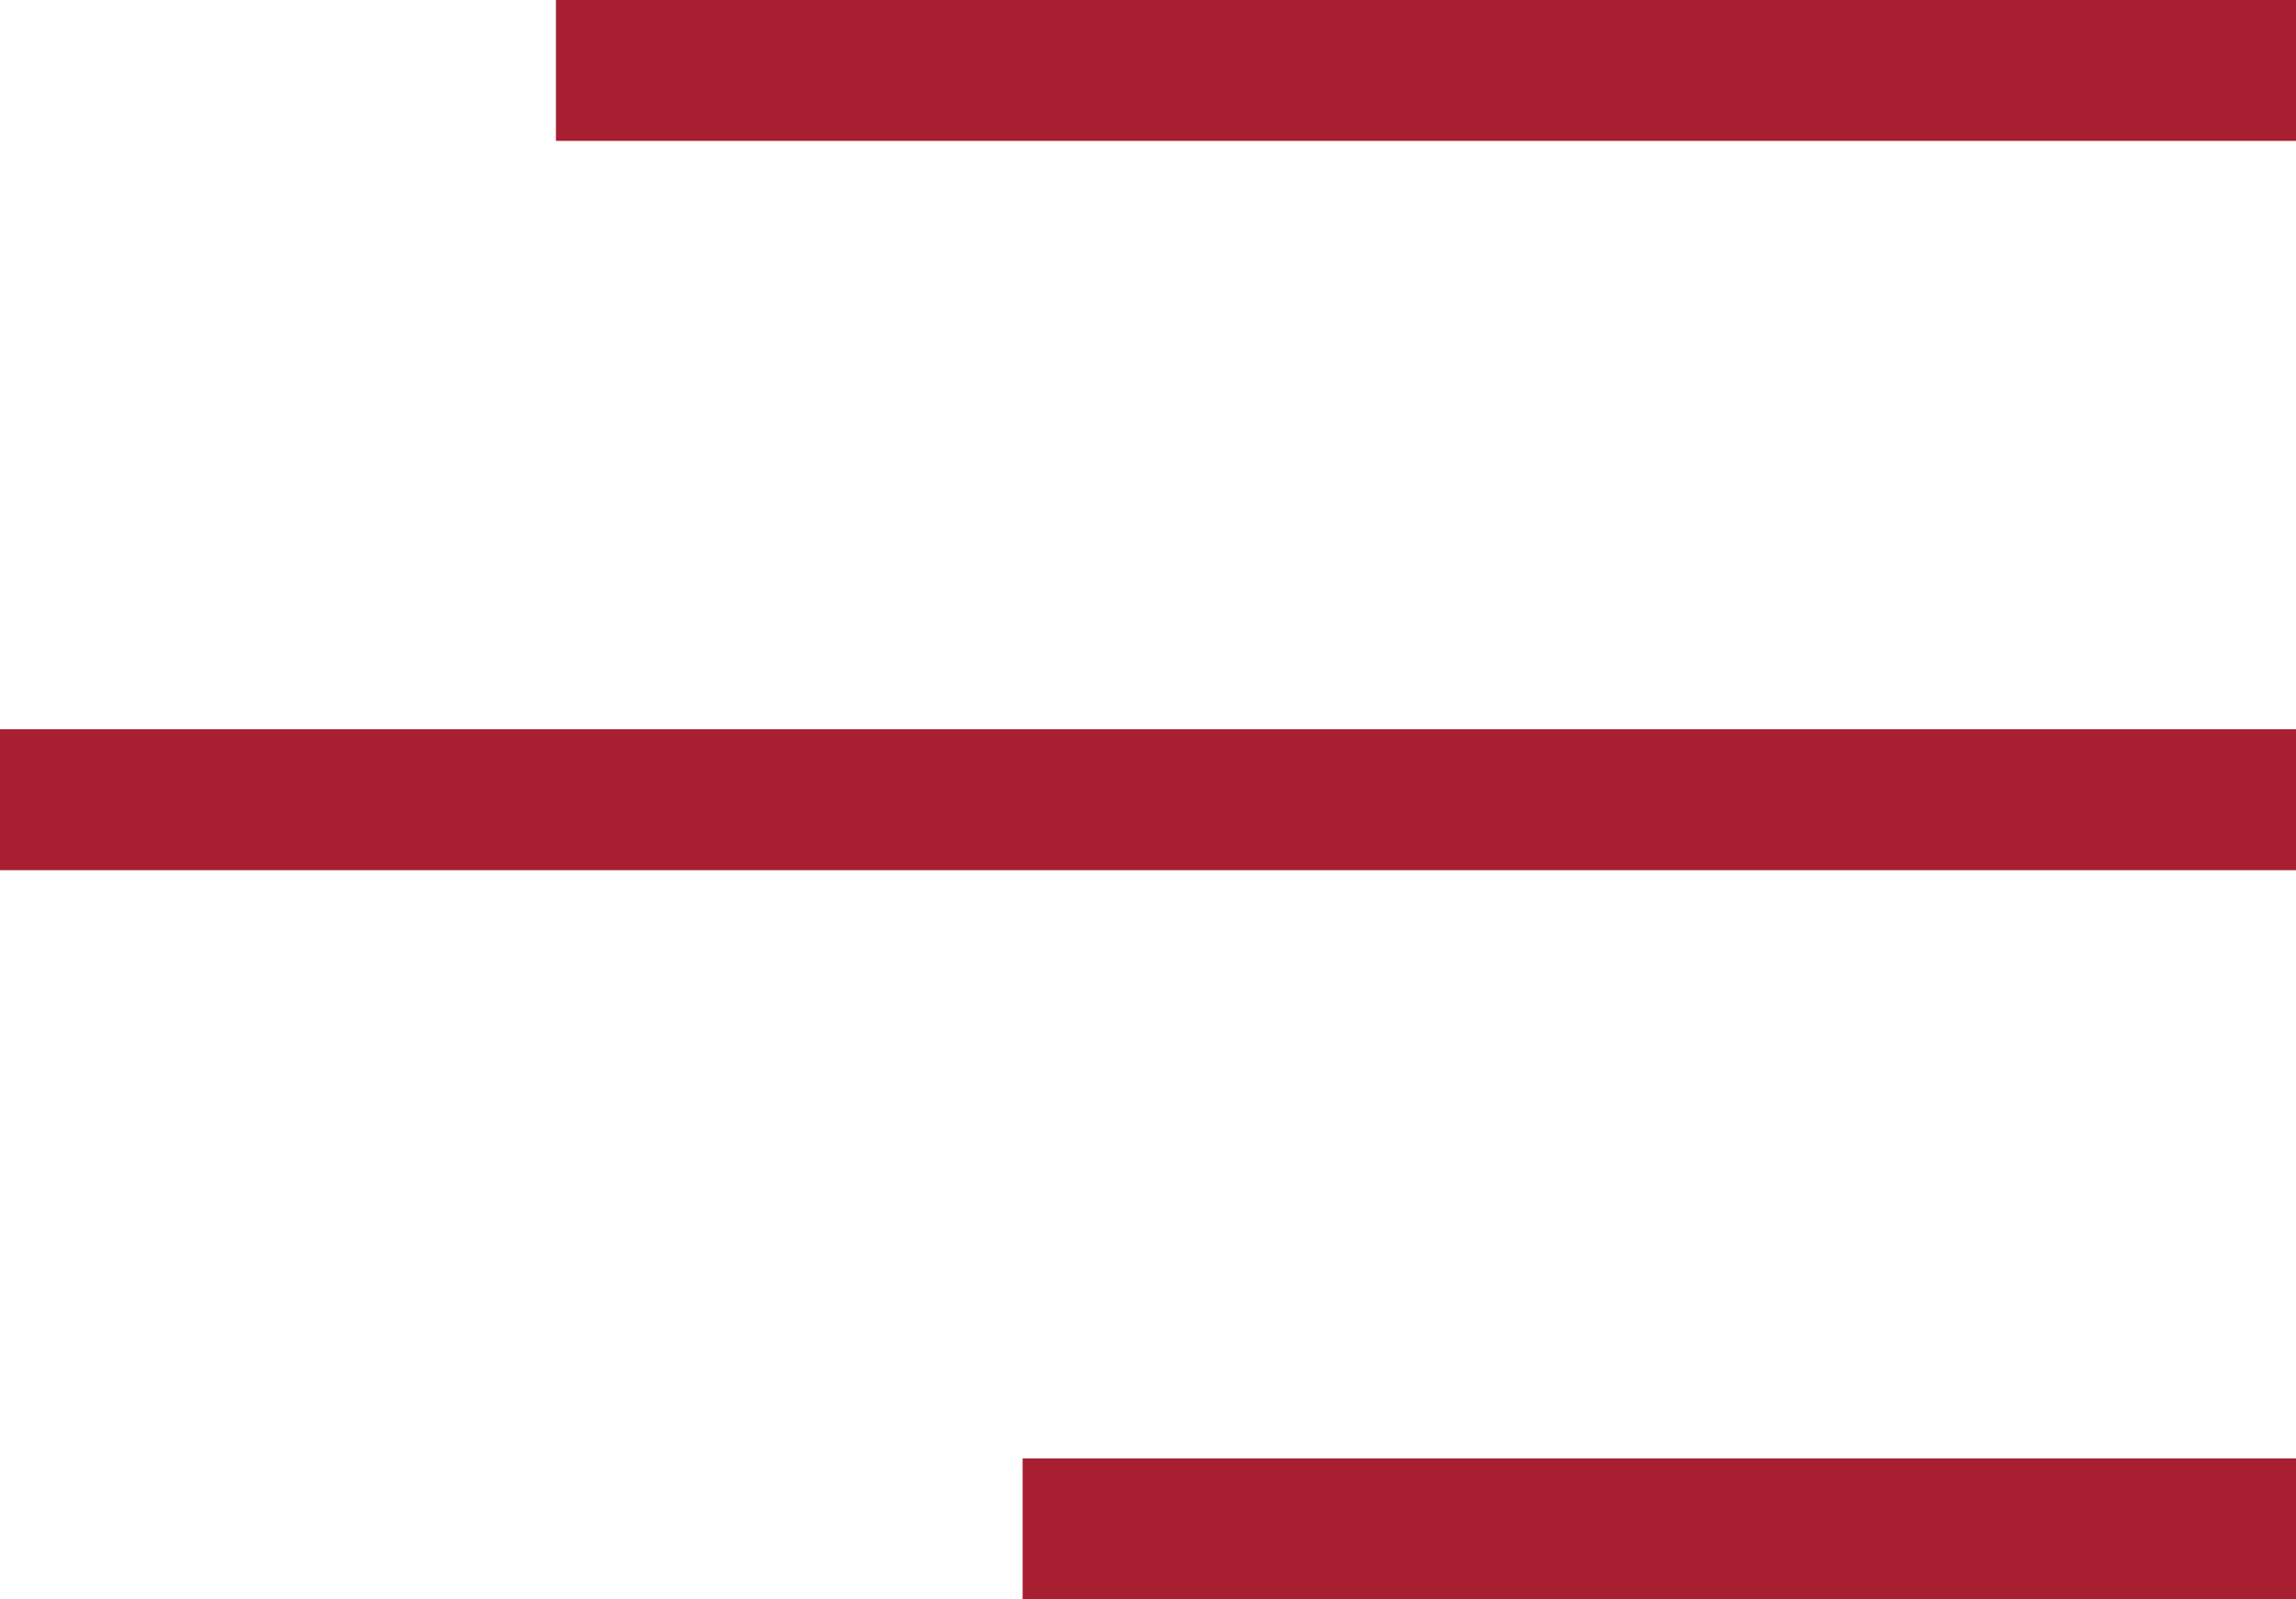
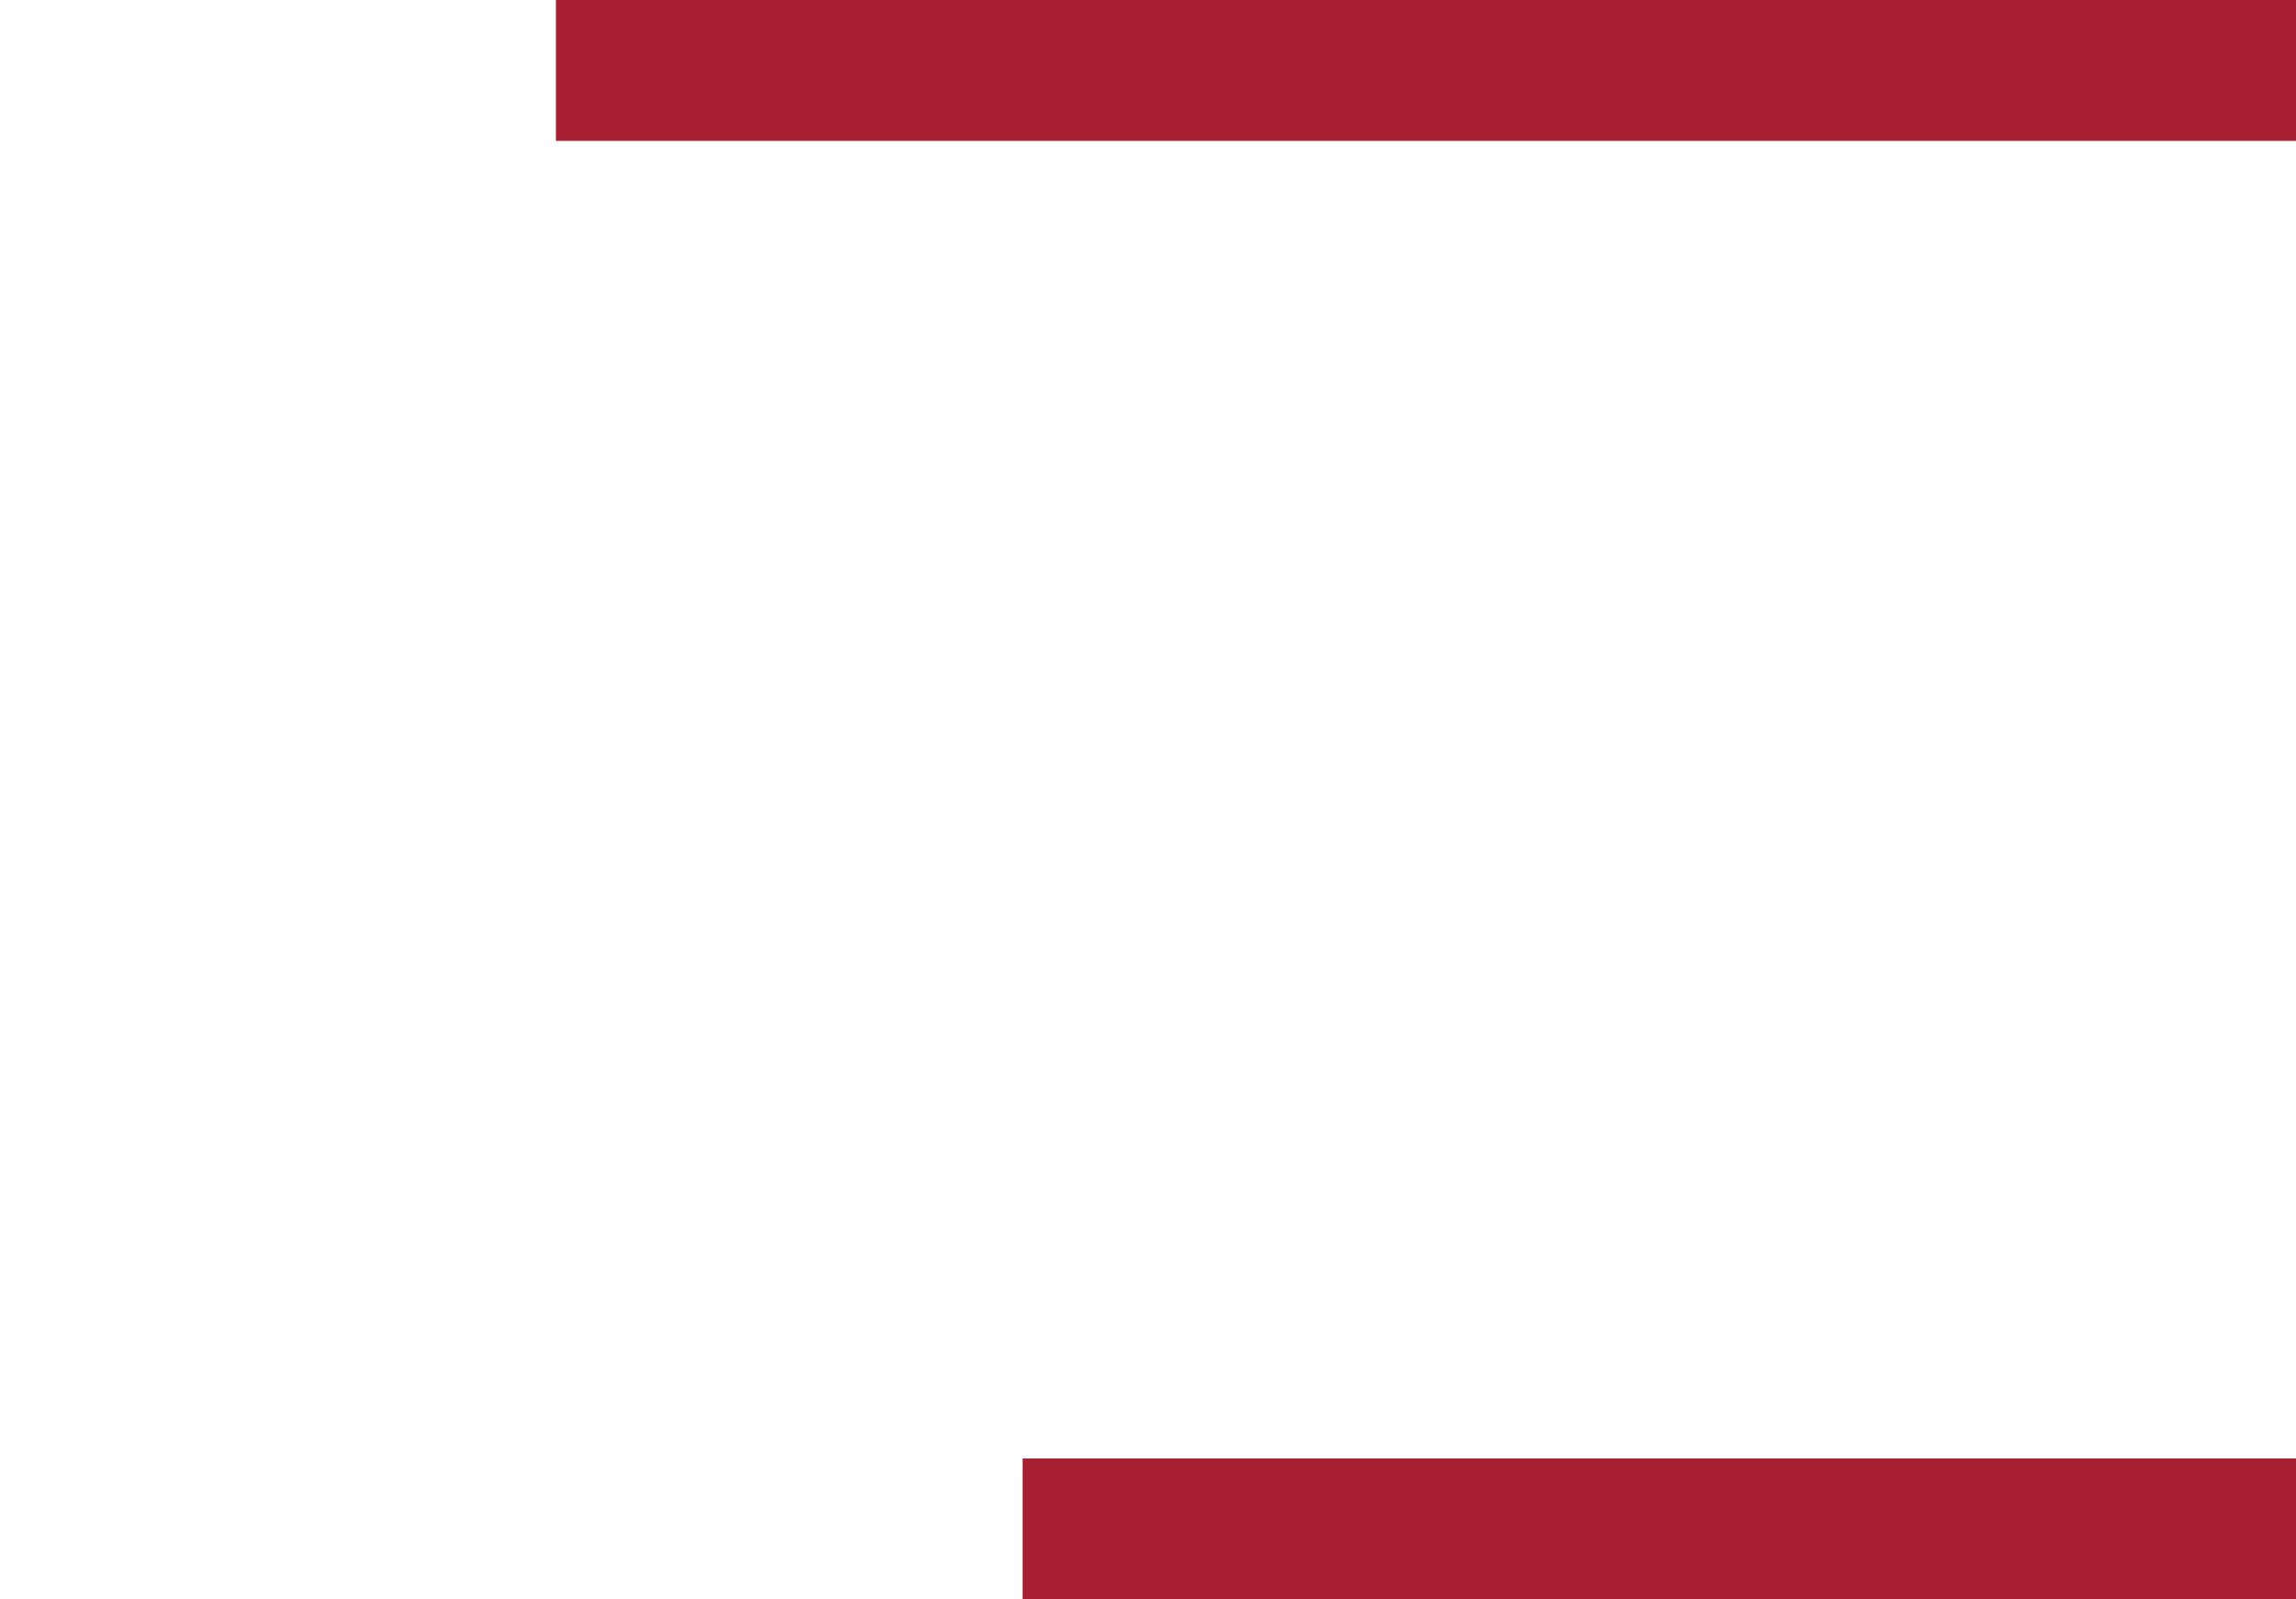
<svg xmlns="http://www.w3.org/2000/svg" id="a" viewBox="0 0 225.87 157.34">
  <defs>
    <style>.b{fill:#a71f31;}</style>
  </defs>
-   <rect class="b" y="71.74" width="225.87" height="13.86" />
  <rect class="b" x="100.6" y="143.47" width="125.27" height="13.86" />
  <rect class="b" x="54.69" width="171.18" height="13.86" />
</svg>